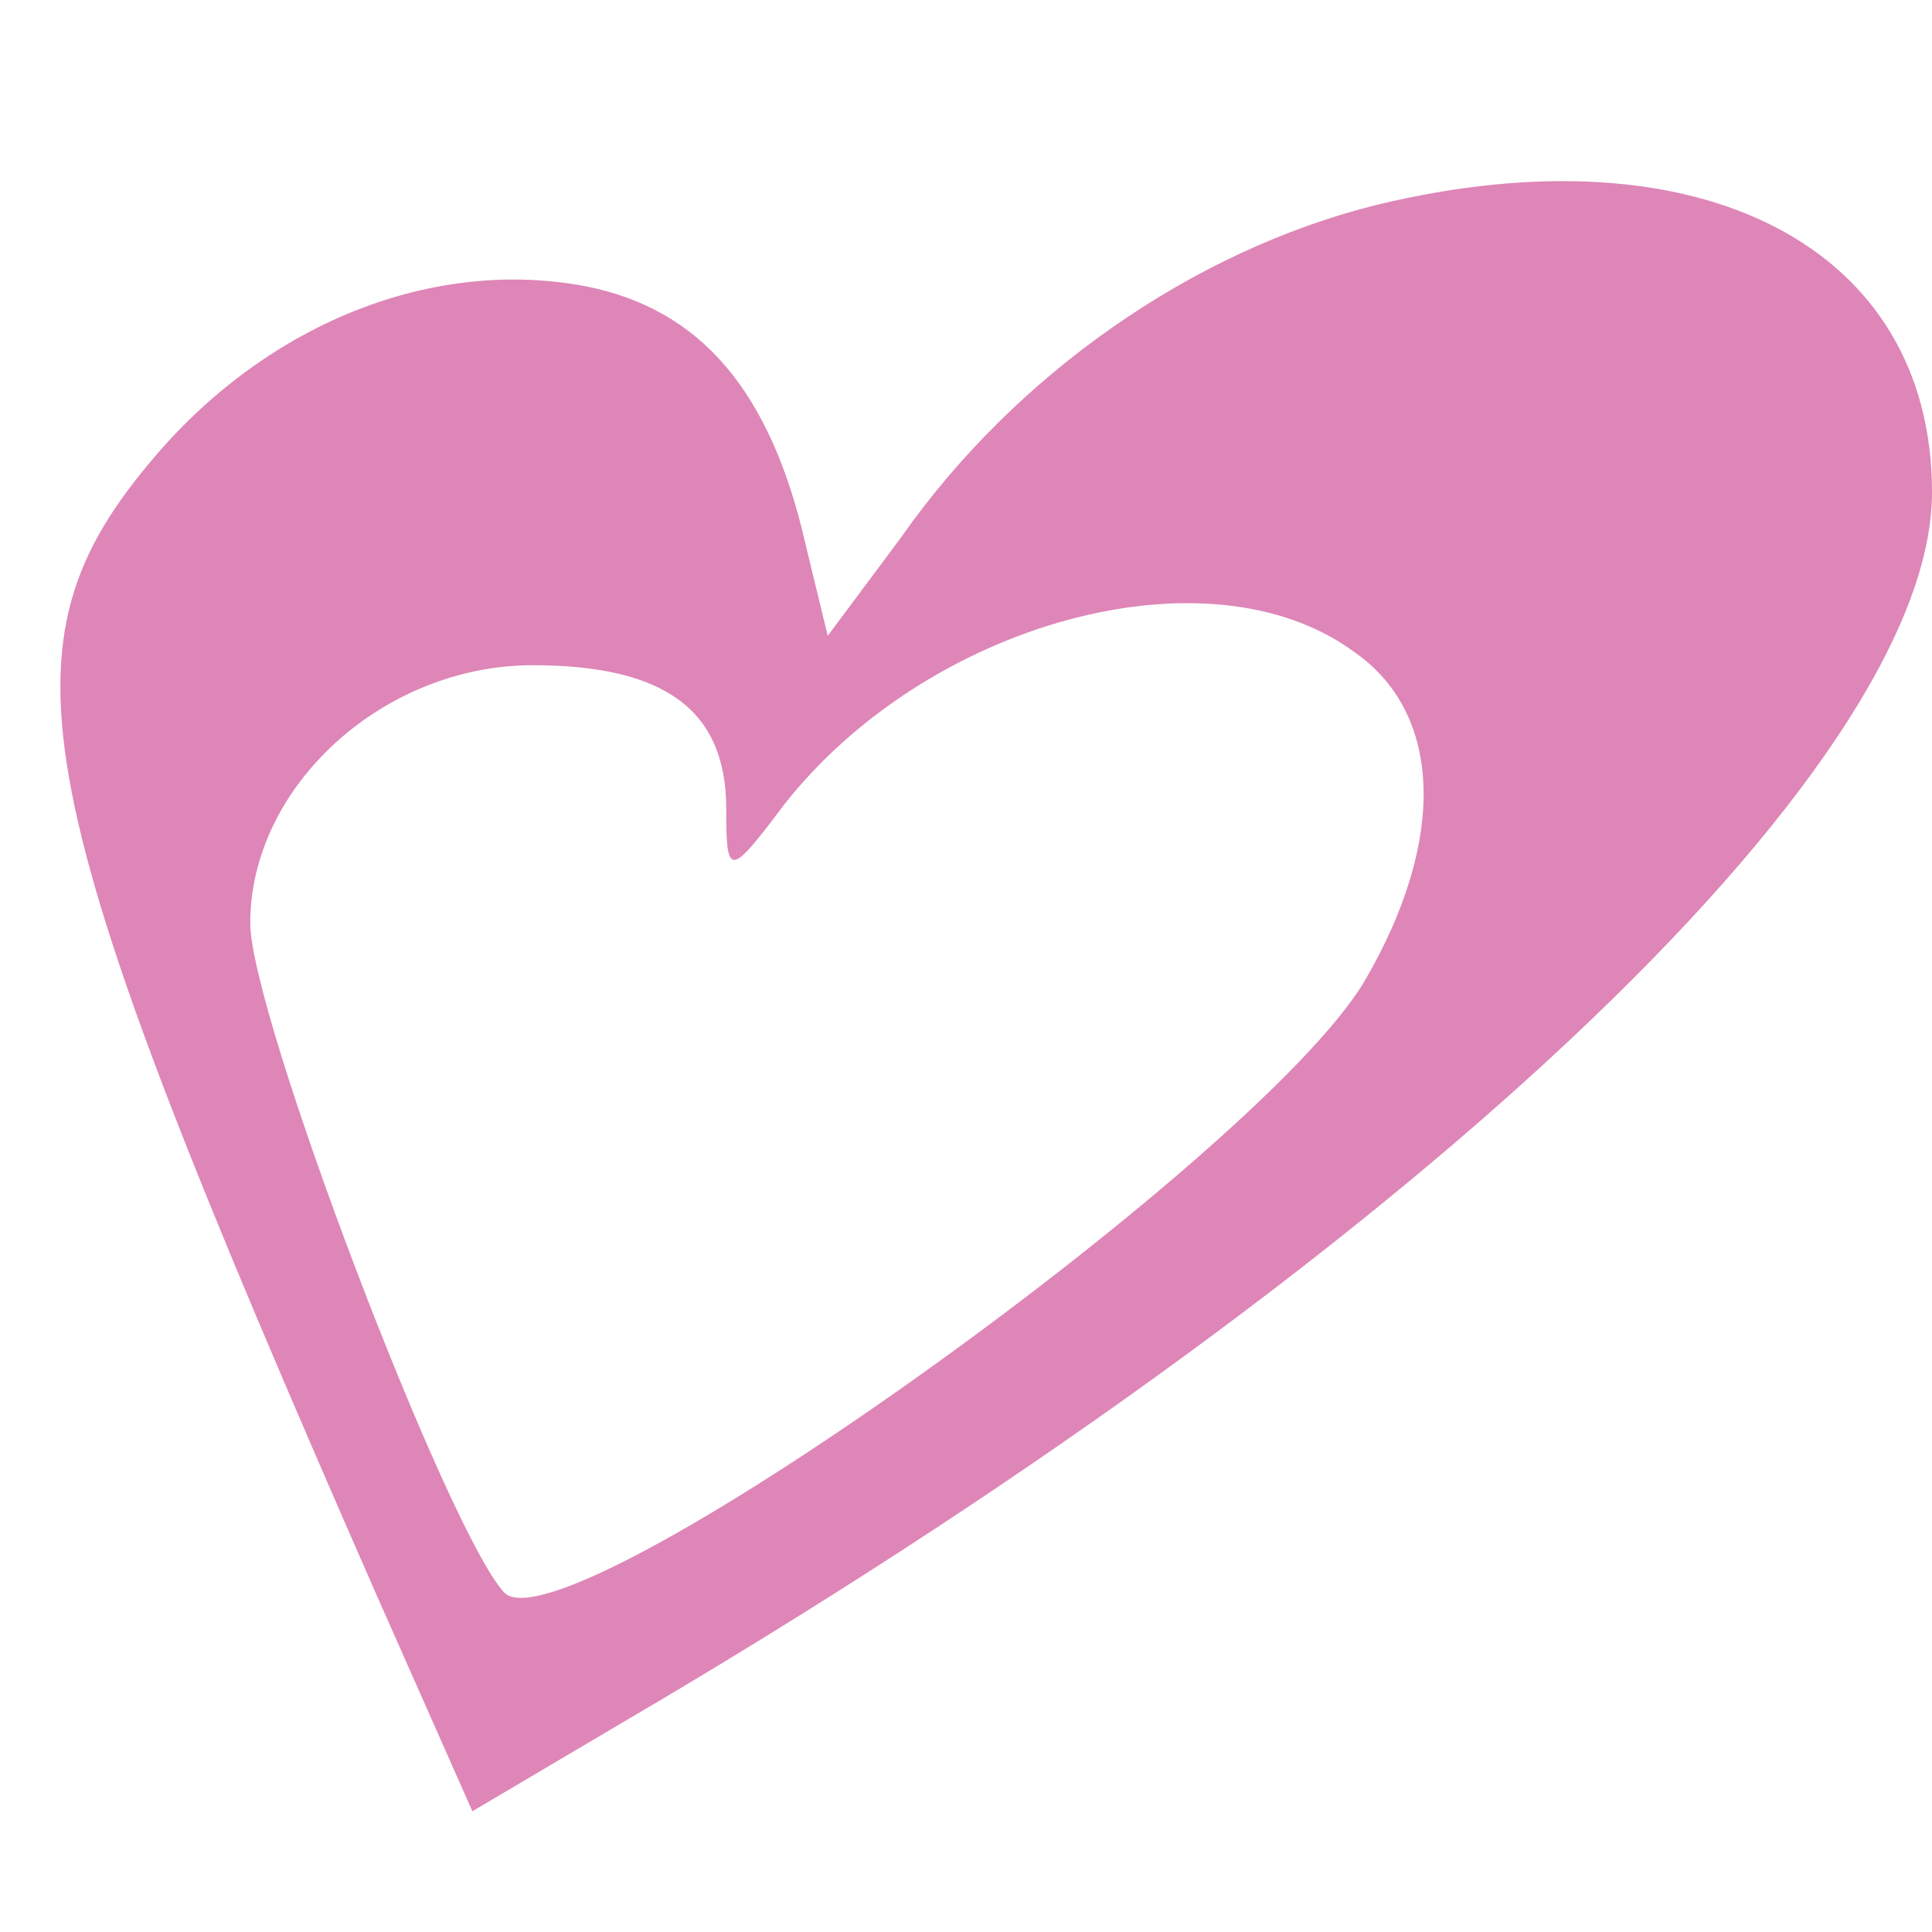
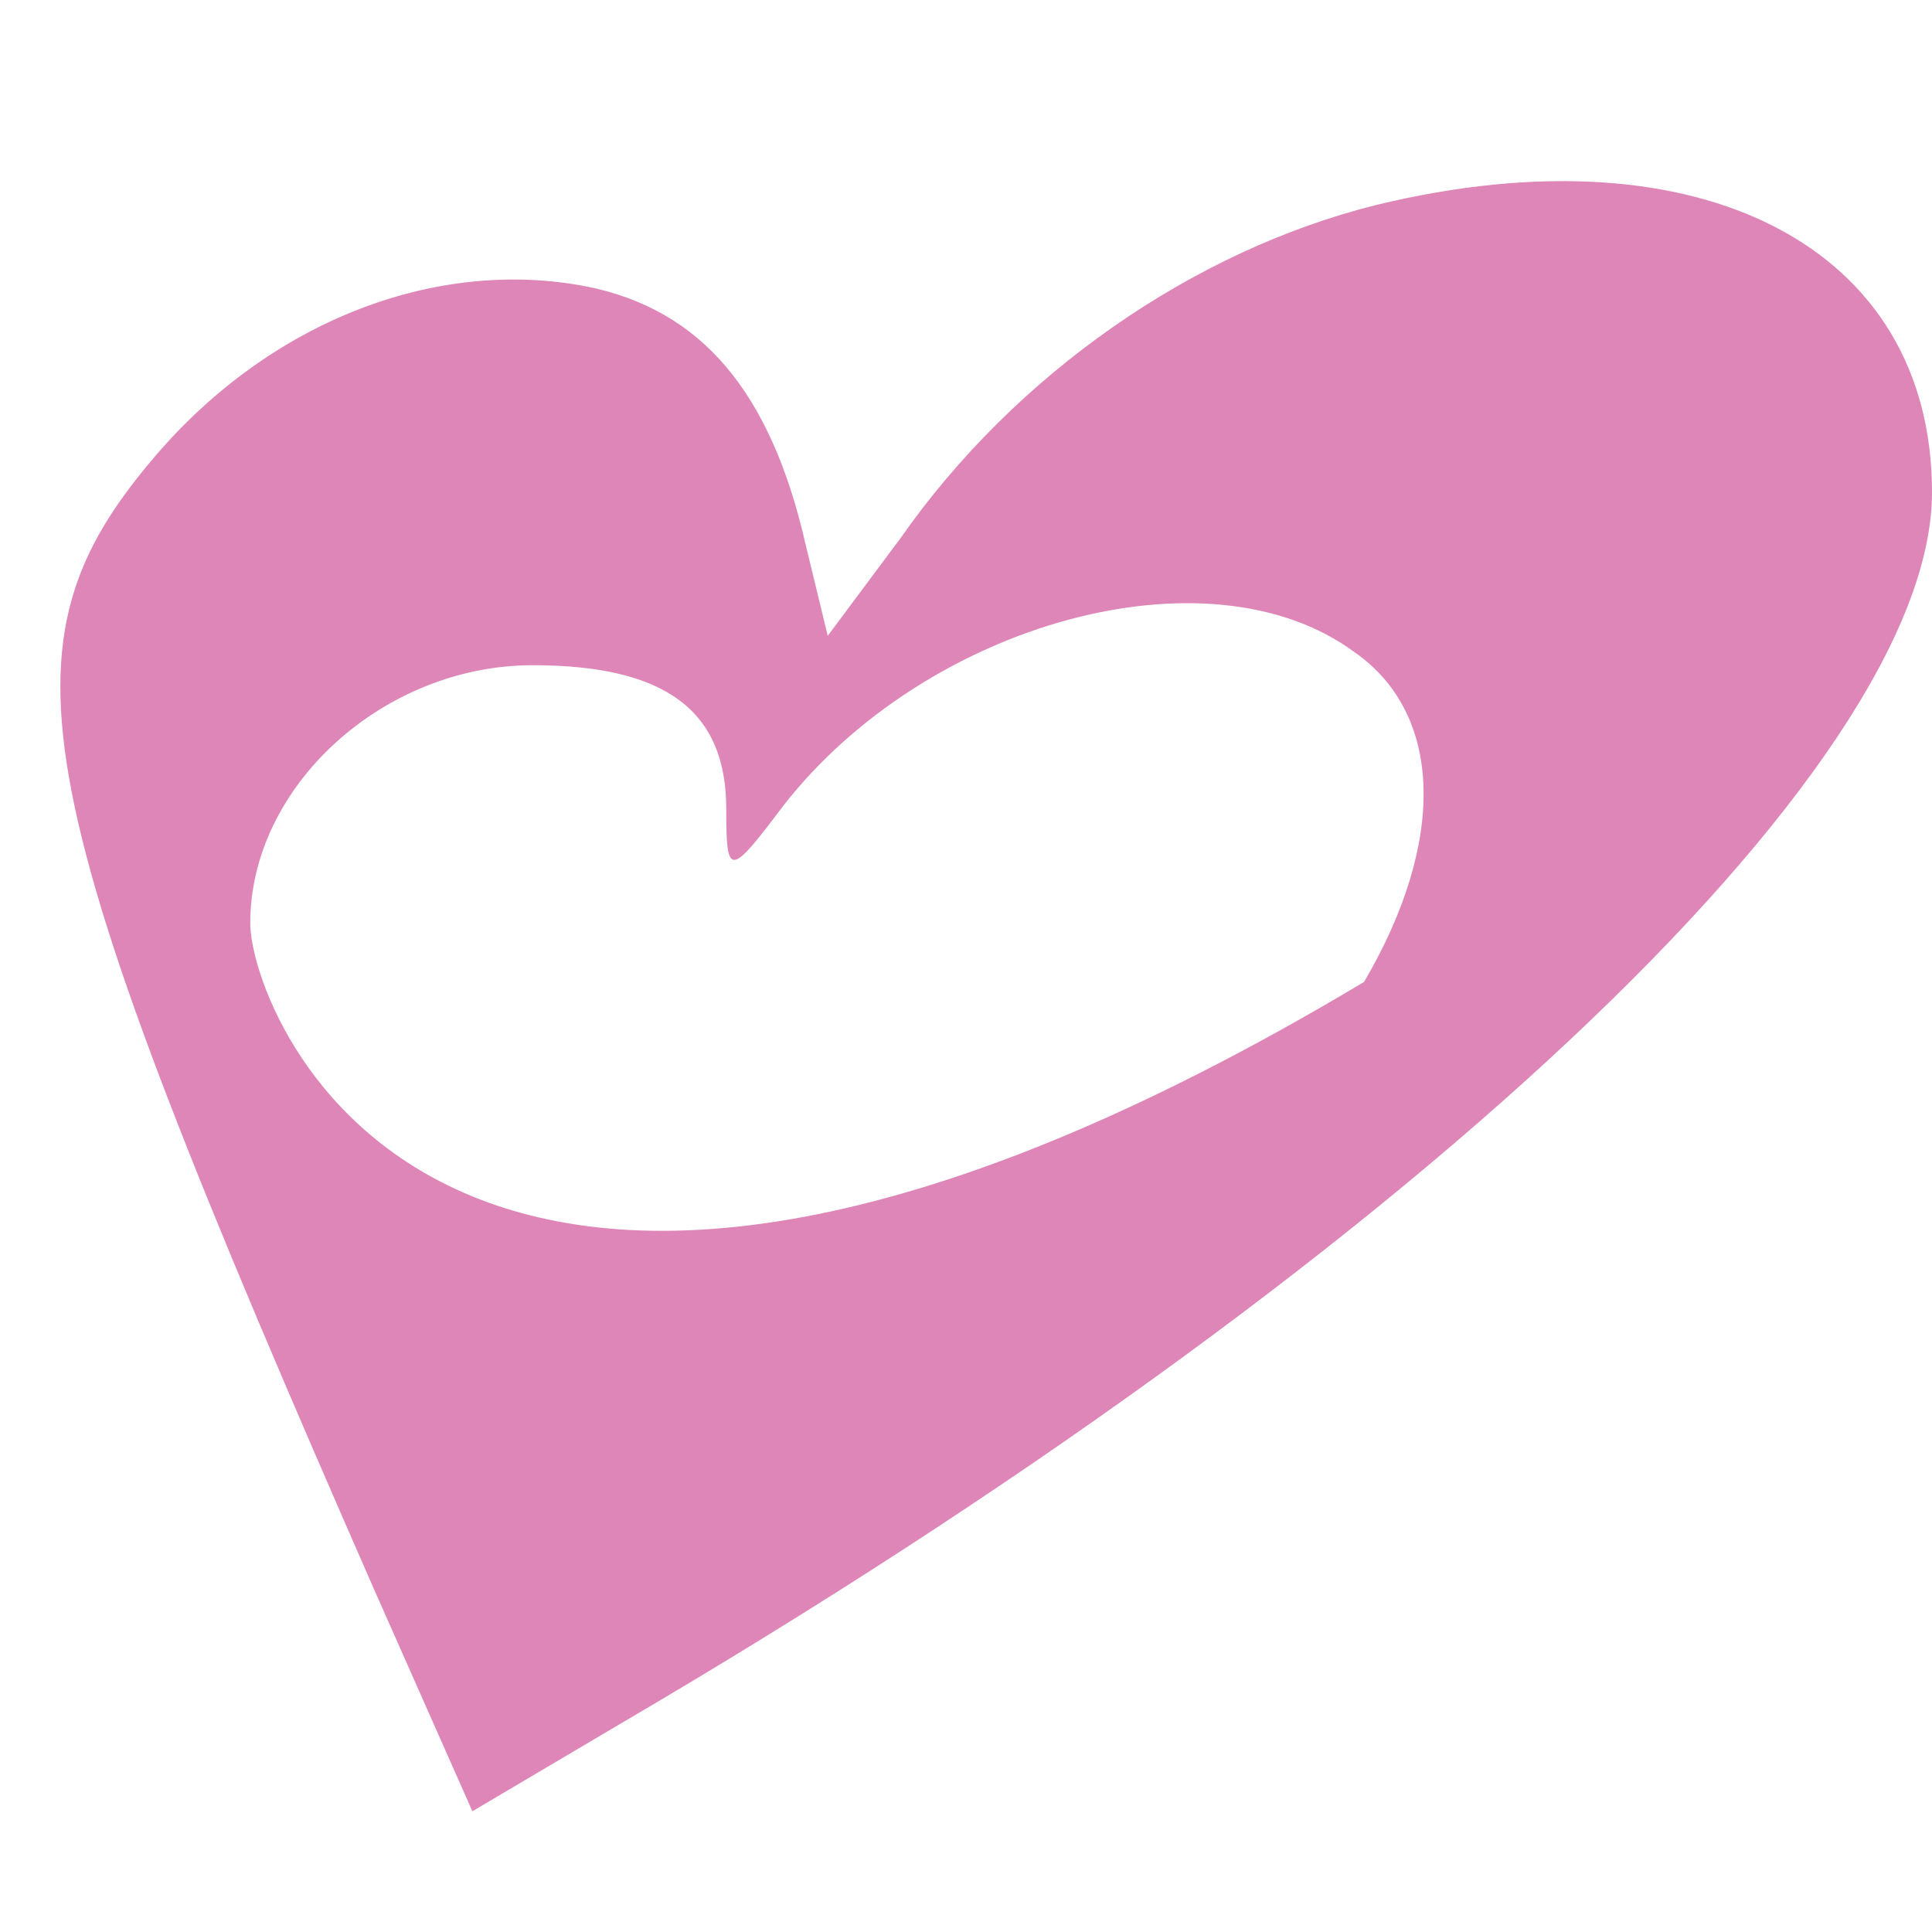
<svg xmlns="http://www.w3.org/2000/svg" width="32" height="32" viewBox="0 0 32 32" fill="none">
-   <path d="M22.803 3.393C19.755 4.15 16.811 6.205 14.919 8.909L13.71 10.531L13.343 9.017C12.764 6.476 11.608 5.124 9.716 4.745C7.194 4.258 4.461 5.34 2.569 7.557C-0.112 10.694 0.361 13.019 6.195 26.323L7.824 30L10.294 28.54C23.223 20.969 32 12.749 32 8.152C32 4.096 28.163 2.095 22.803 3.393ZM22.435 10.802C23.906 11.829 23.959 13.938 22.593 16.264C20.806 19.238 9.348 27.404 8.35 26.377C7.404 25.349 4.145 16.805 4.145 15.29C4.145 13.019 6.353 11.018 8.823 11.018C11.03 11.018 12.029 11.775 12.029 13.398C12.029 14.533 12.081 14.533 12.975 13.344C15.34 10.315 20.017 9.017 22.435 10.802Z" fill="#DE86B7" />
+   <path d="M22.803 3.393C19.755 4.15 16.811 6.205 14.919 8.909L13.71 10.531L13.343 9.017C12.764 6.476 11.608 5.124 9.716 4.745C7.194 4.258 4.461 5.34 2.569 7.557C-0.112 10.694 0.361 13.019 6.195 26.323L7.824 30L10.294 28.54C23.223 20.969 32 12.749 32 8.152C32 4.096 28.163 2.095 22.803 3.393ZM22.435 10.802C23.906 11.829 23.959 13.938 22.593 16.264C7.404 25.349 4.145 16.805 4.145 15.29C4.145 13.019 6.353 11.018 8.823 11.018C11.03 11.018 12.029 11.775 12.029 13.398C12.029 14.533 12.081 14.533 12.975 13.344C15.34 10.315 20.017 9.017 22.435 10.802Z" fill="#DE86B7" />
</svg>